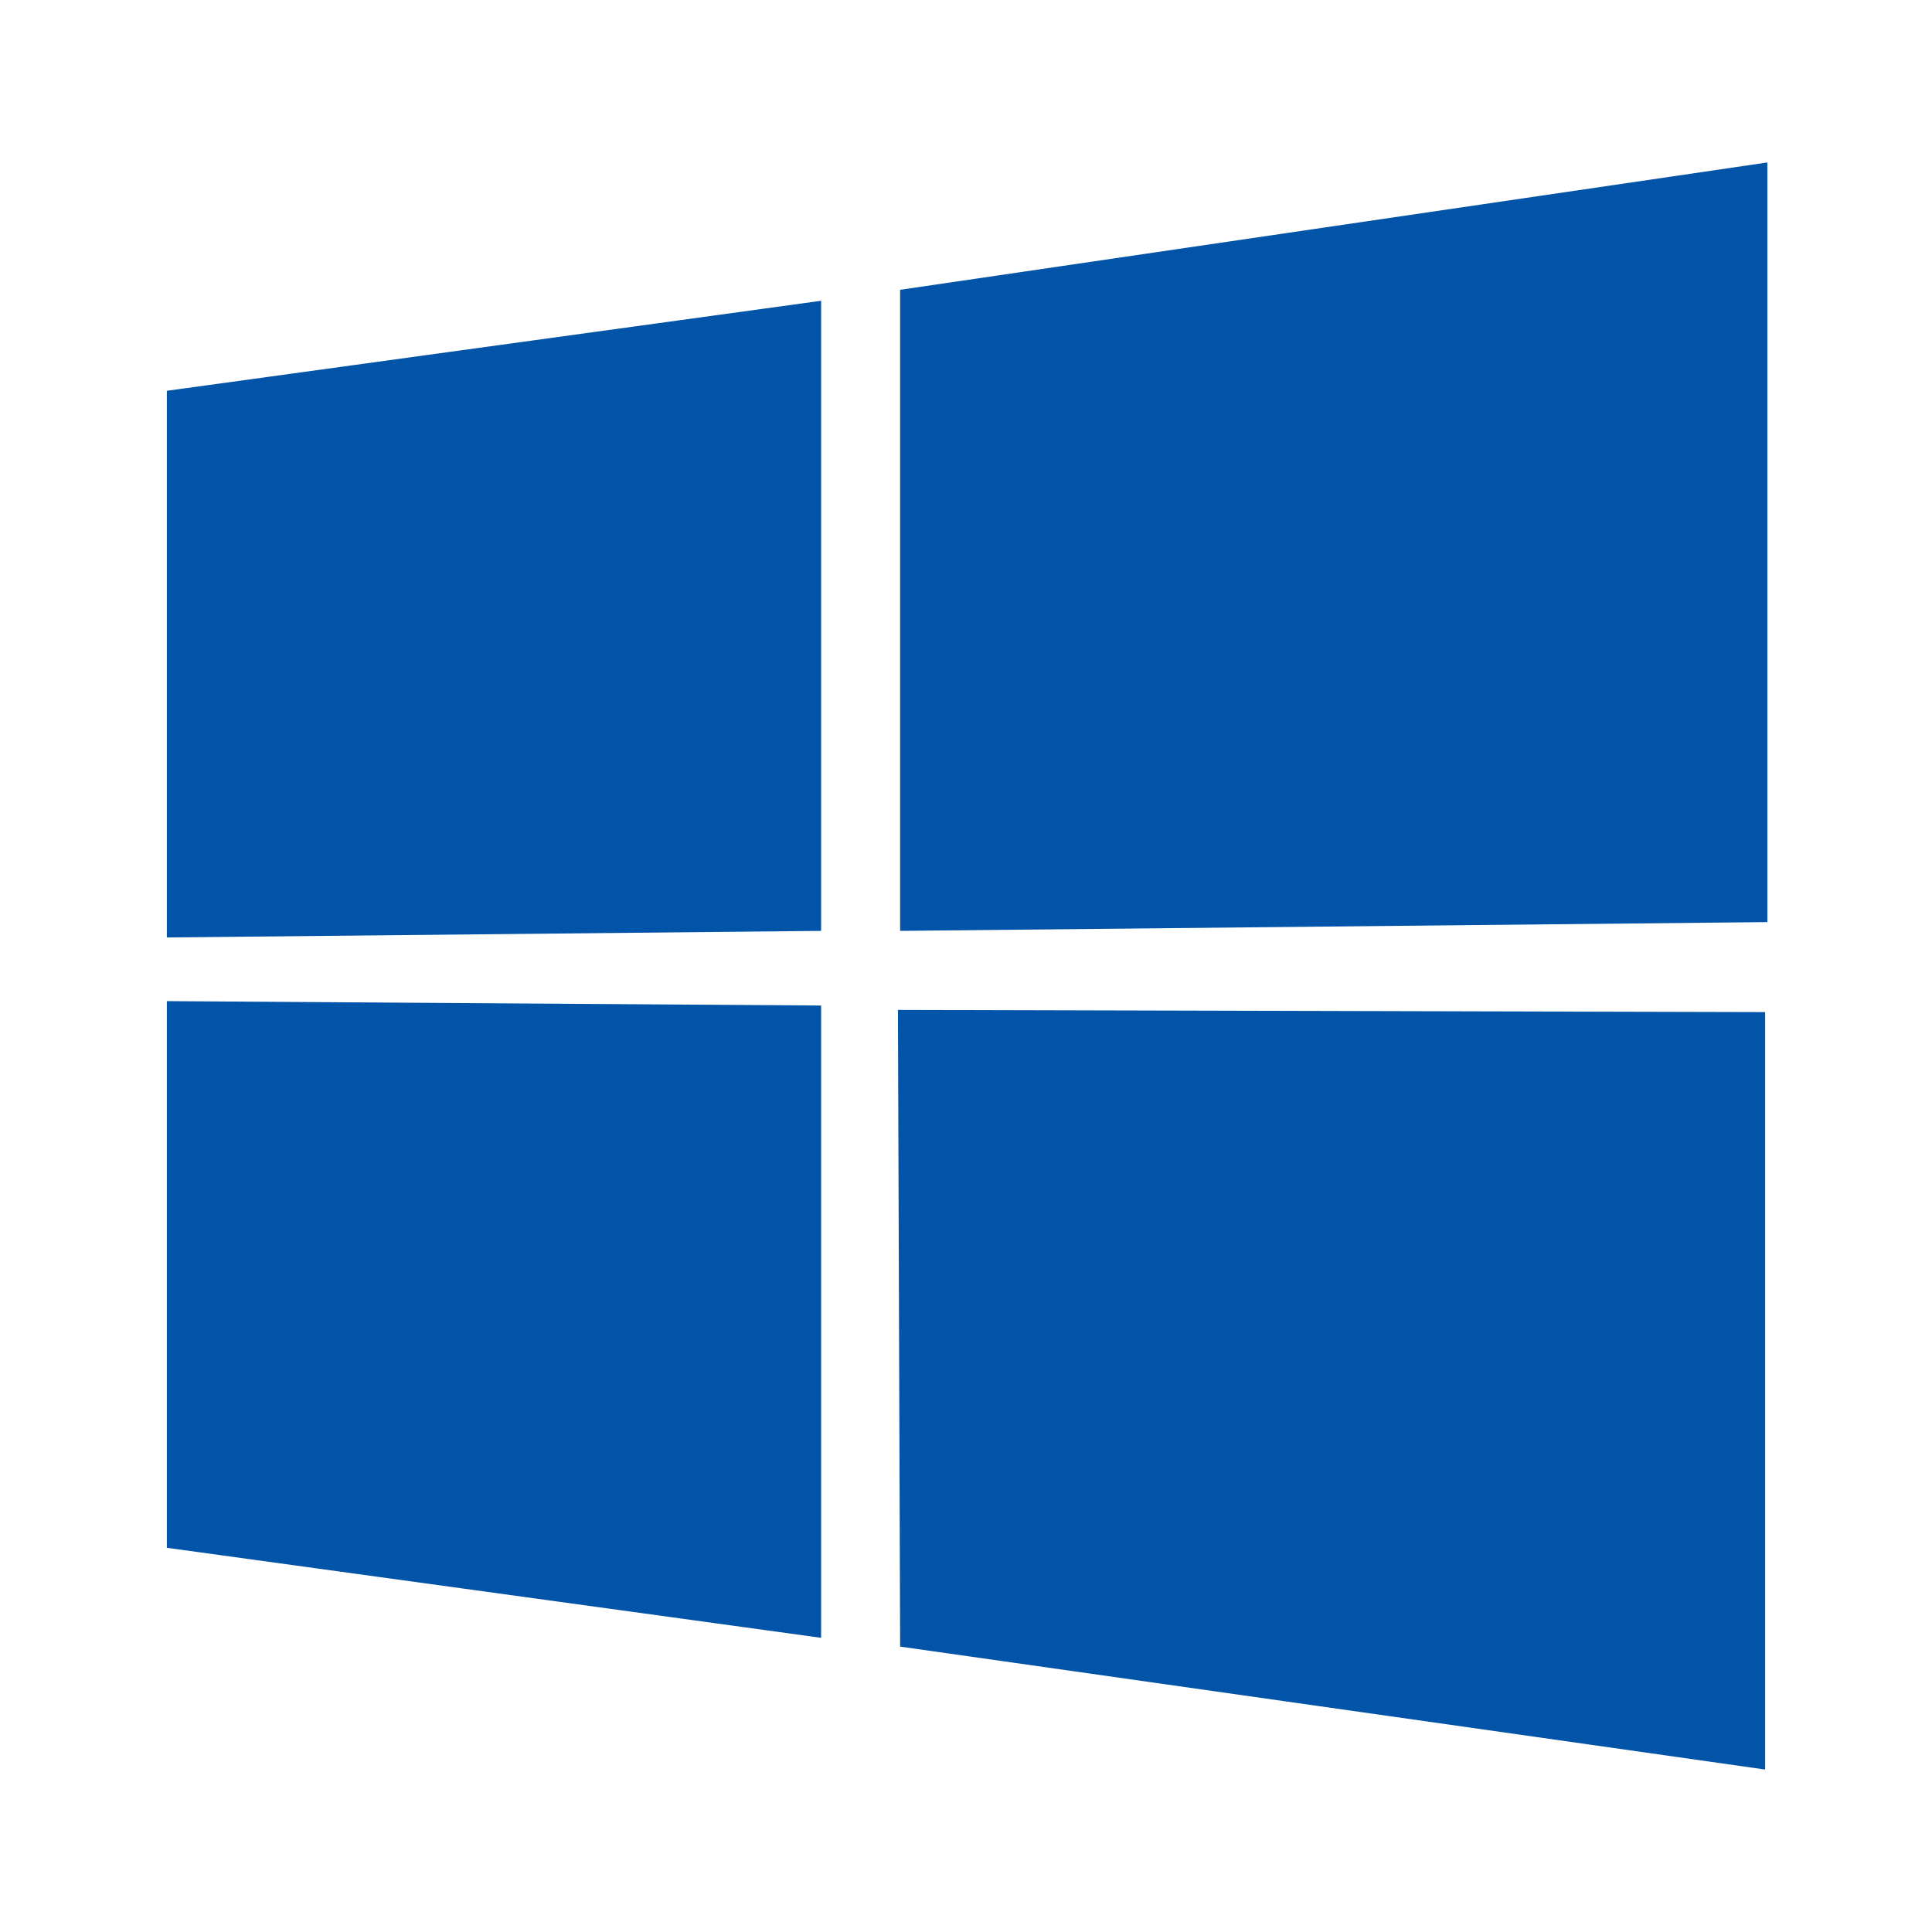
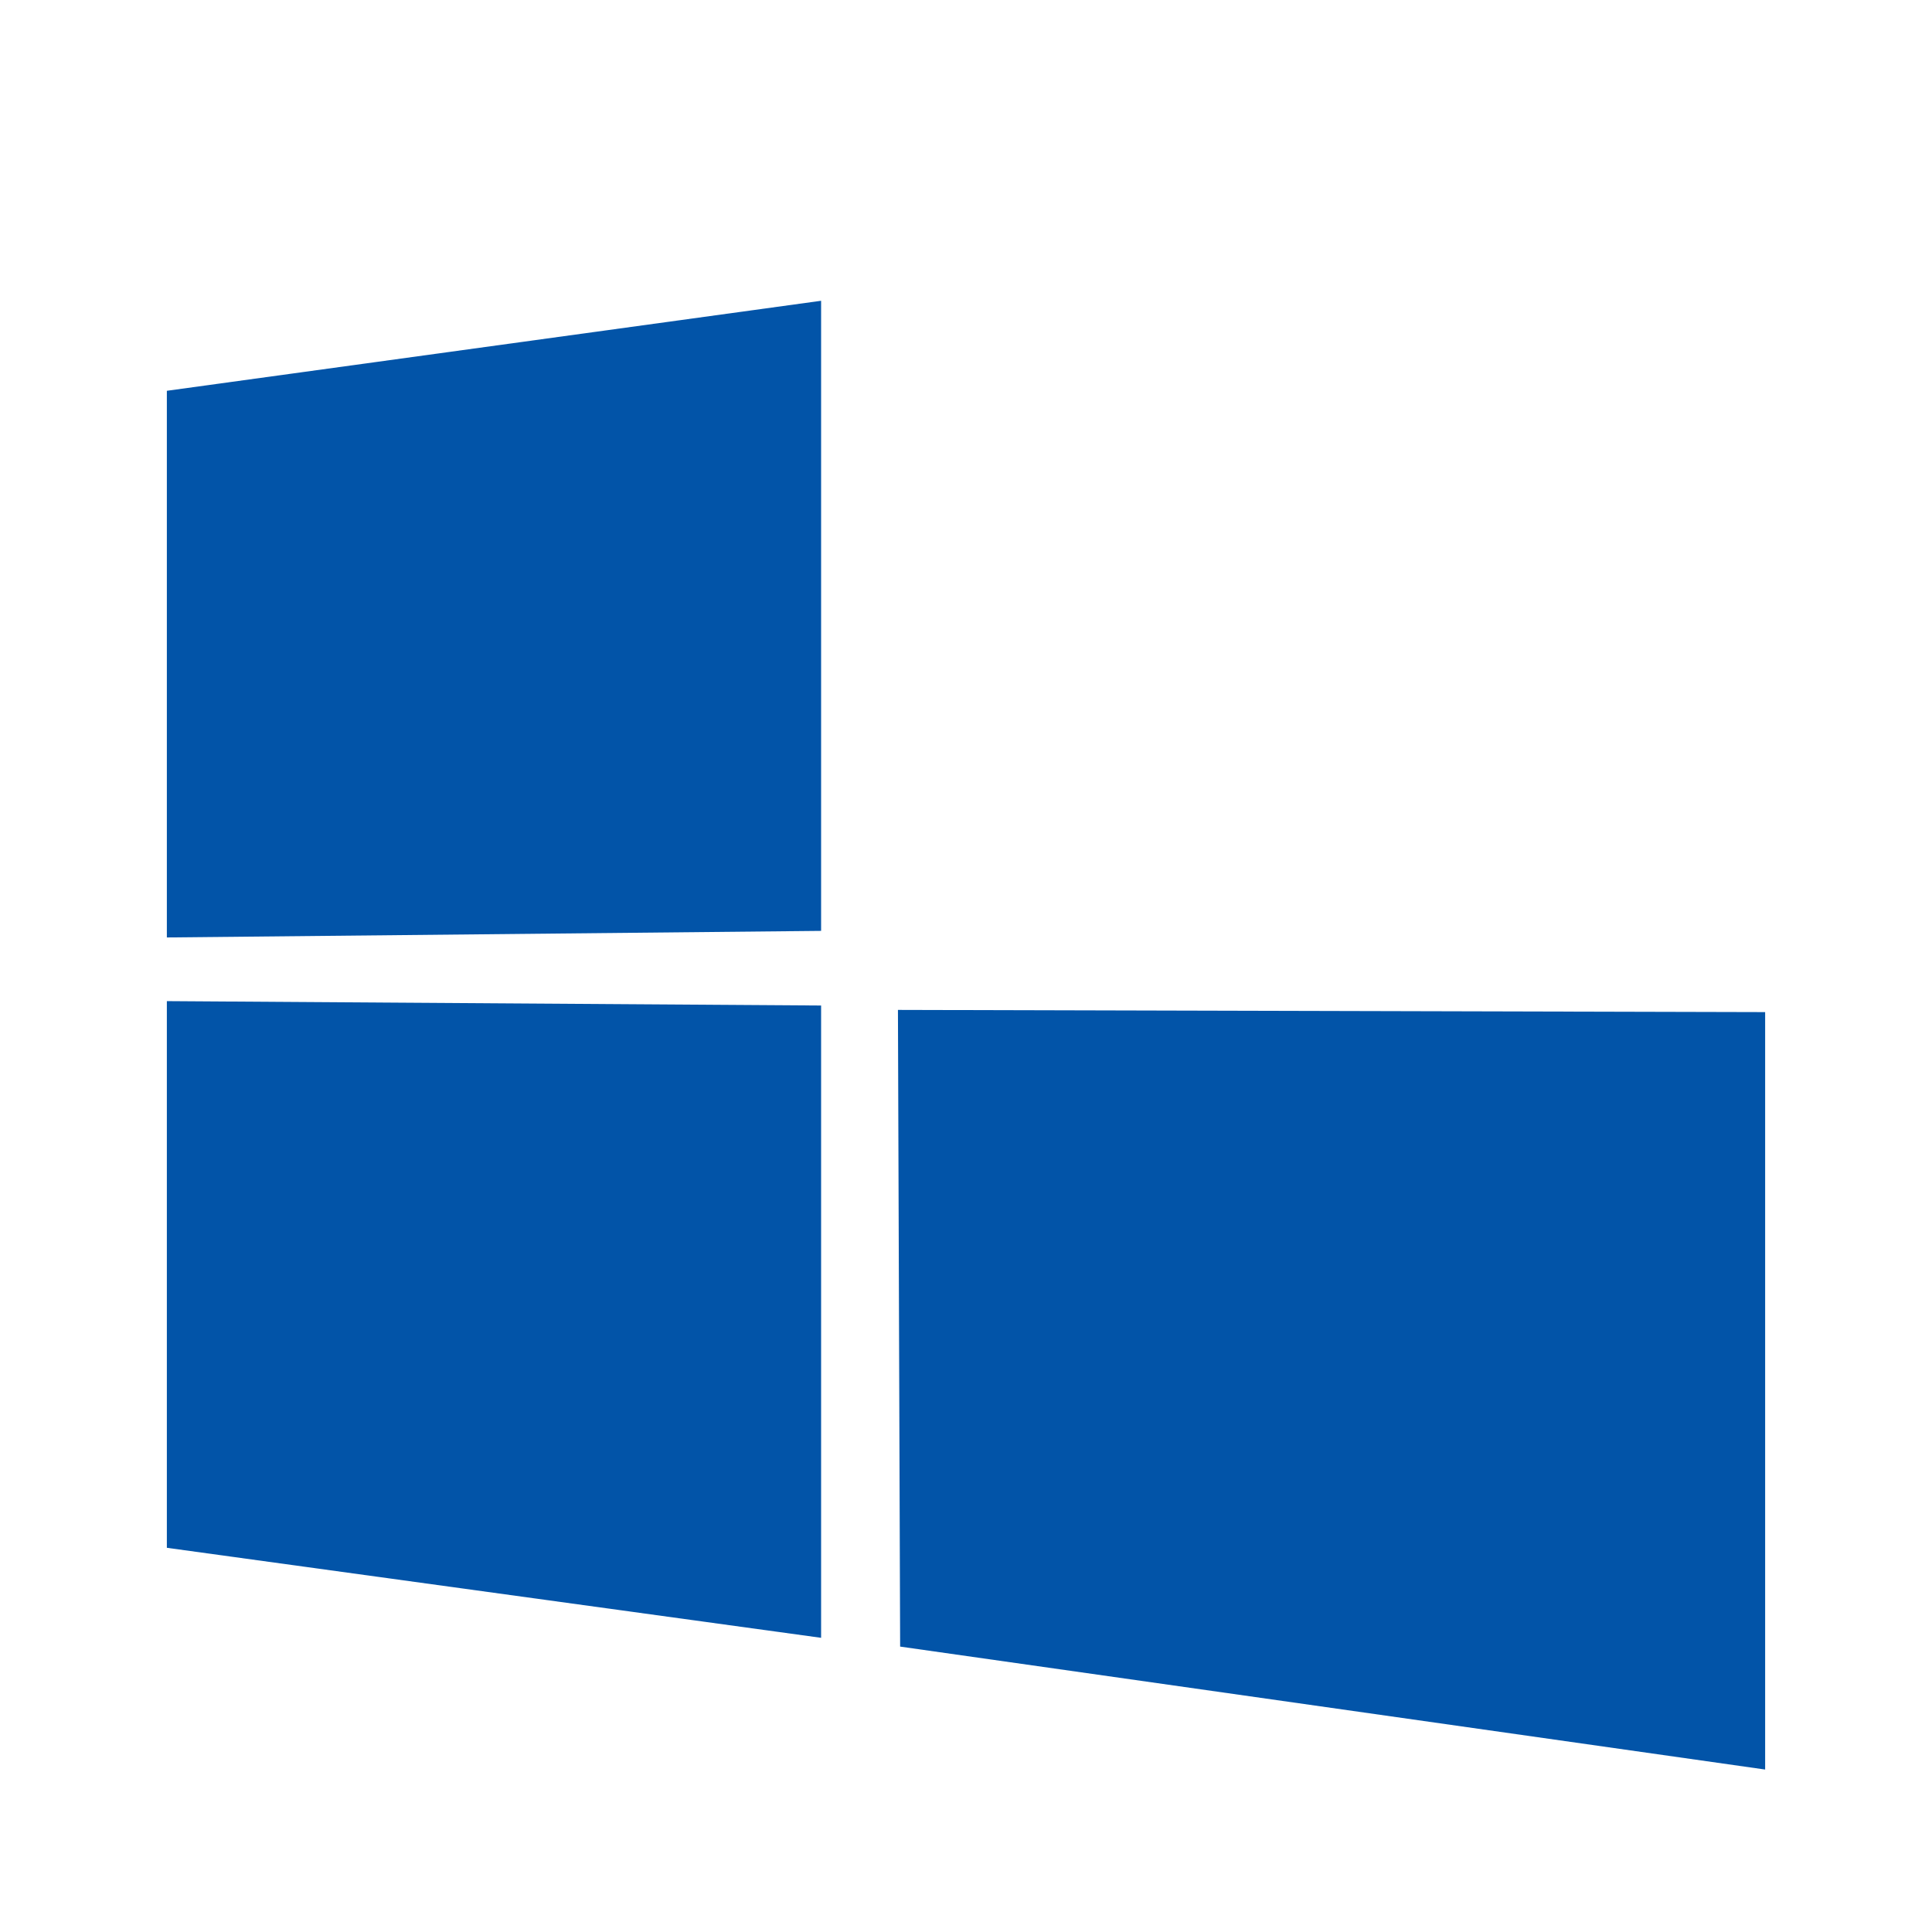
<svg xmlns="http://www.w3.org/2000/svg" version="1.1" id="Layer_1" x="0px" y="0px" viewBox="0 0 88 88" style="enable-background:new 0 0 88 88;" xml:space="preserve">
  <style type="text/css"> .st0{fill:#0254A8;} </style>
-   <path class="st0" d="M7.6,17.8l29.8-4.1v28.7L7.6,42.7V17.8z M37.4,45.8v28.8L7.6,70.5V45.6L37.4,45.8z M41,13.2l39.5-5.8V42 L41,42.4V13.2z M80.4,46.1v34.5L41,75l-0.1-29L80.4,46.1z" />
+   <path class="st0" d="M7.6,17.8l29.8-4.1v28.7L7.6,42.7V17.8z M37.4,45.8v28.8L7.6,70.5V45.6L37.4,45.8z M41,13.2V42 L41,42.4V13.2z M80.4,46.1v34.5L41,75l-0.1-29L80.4,46.1z" />
</svg>